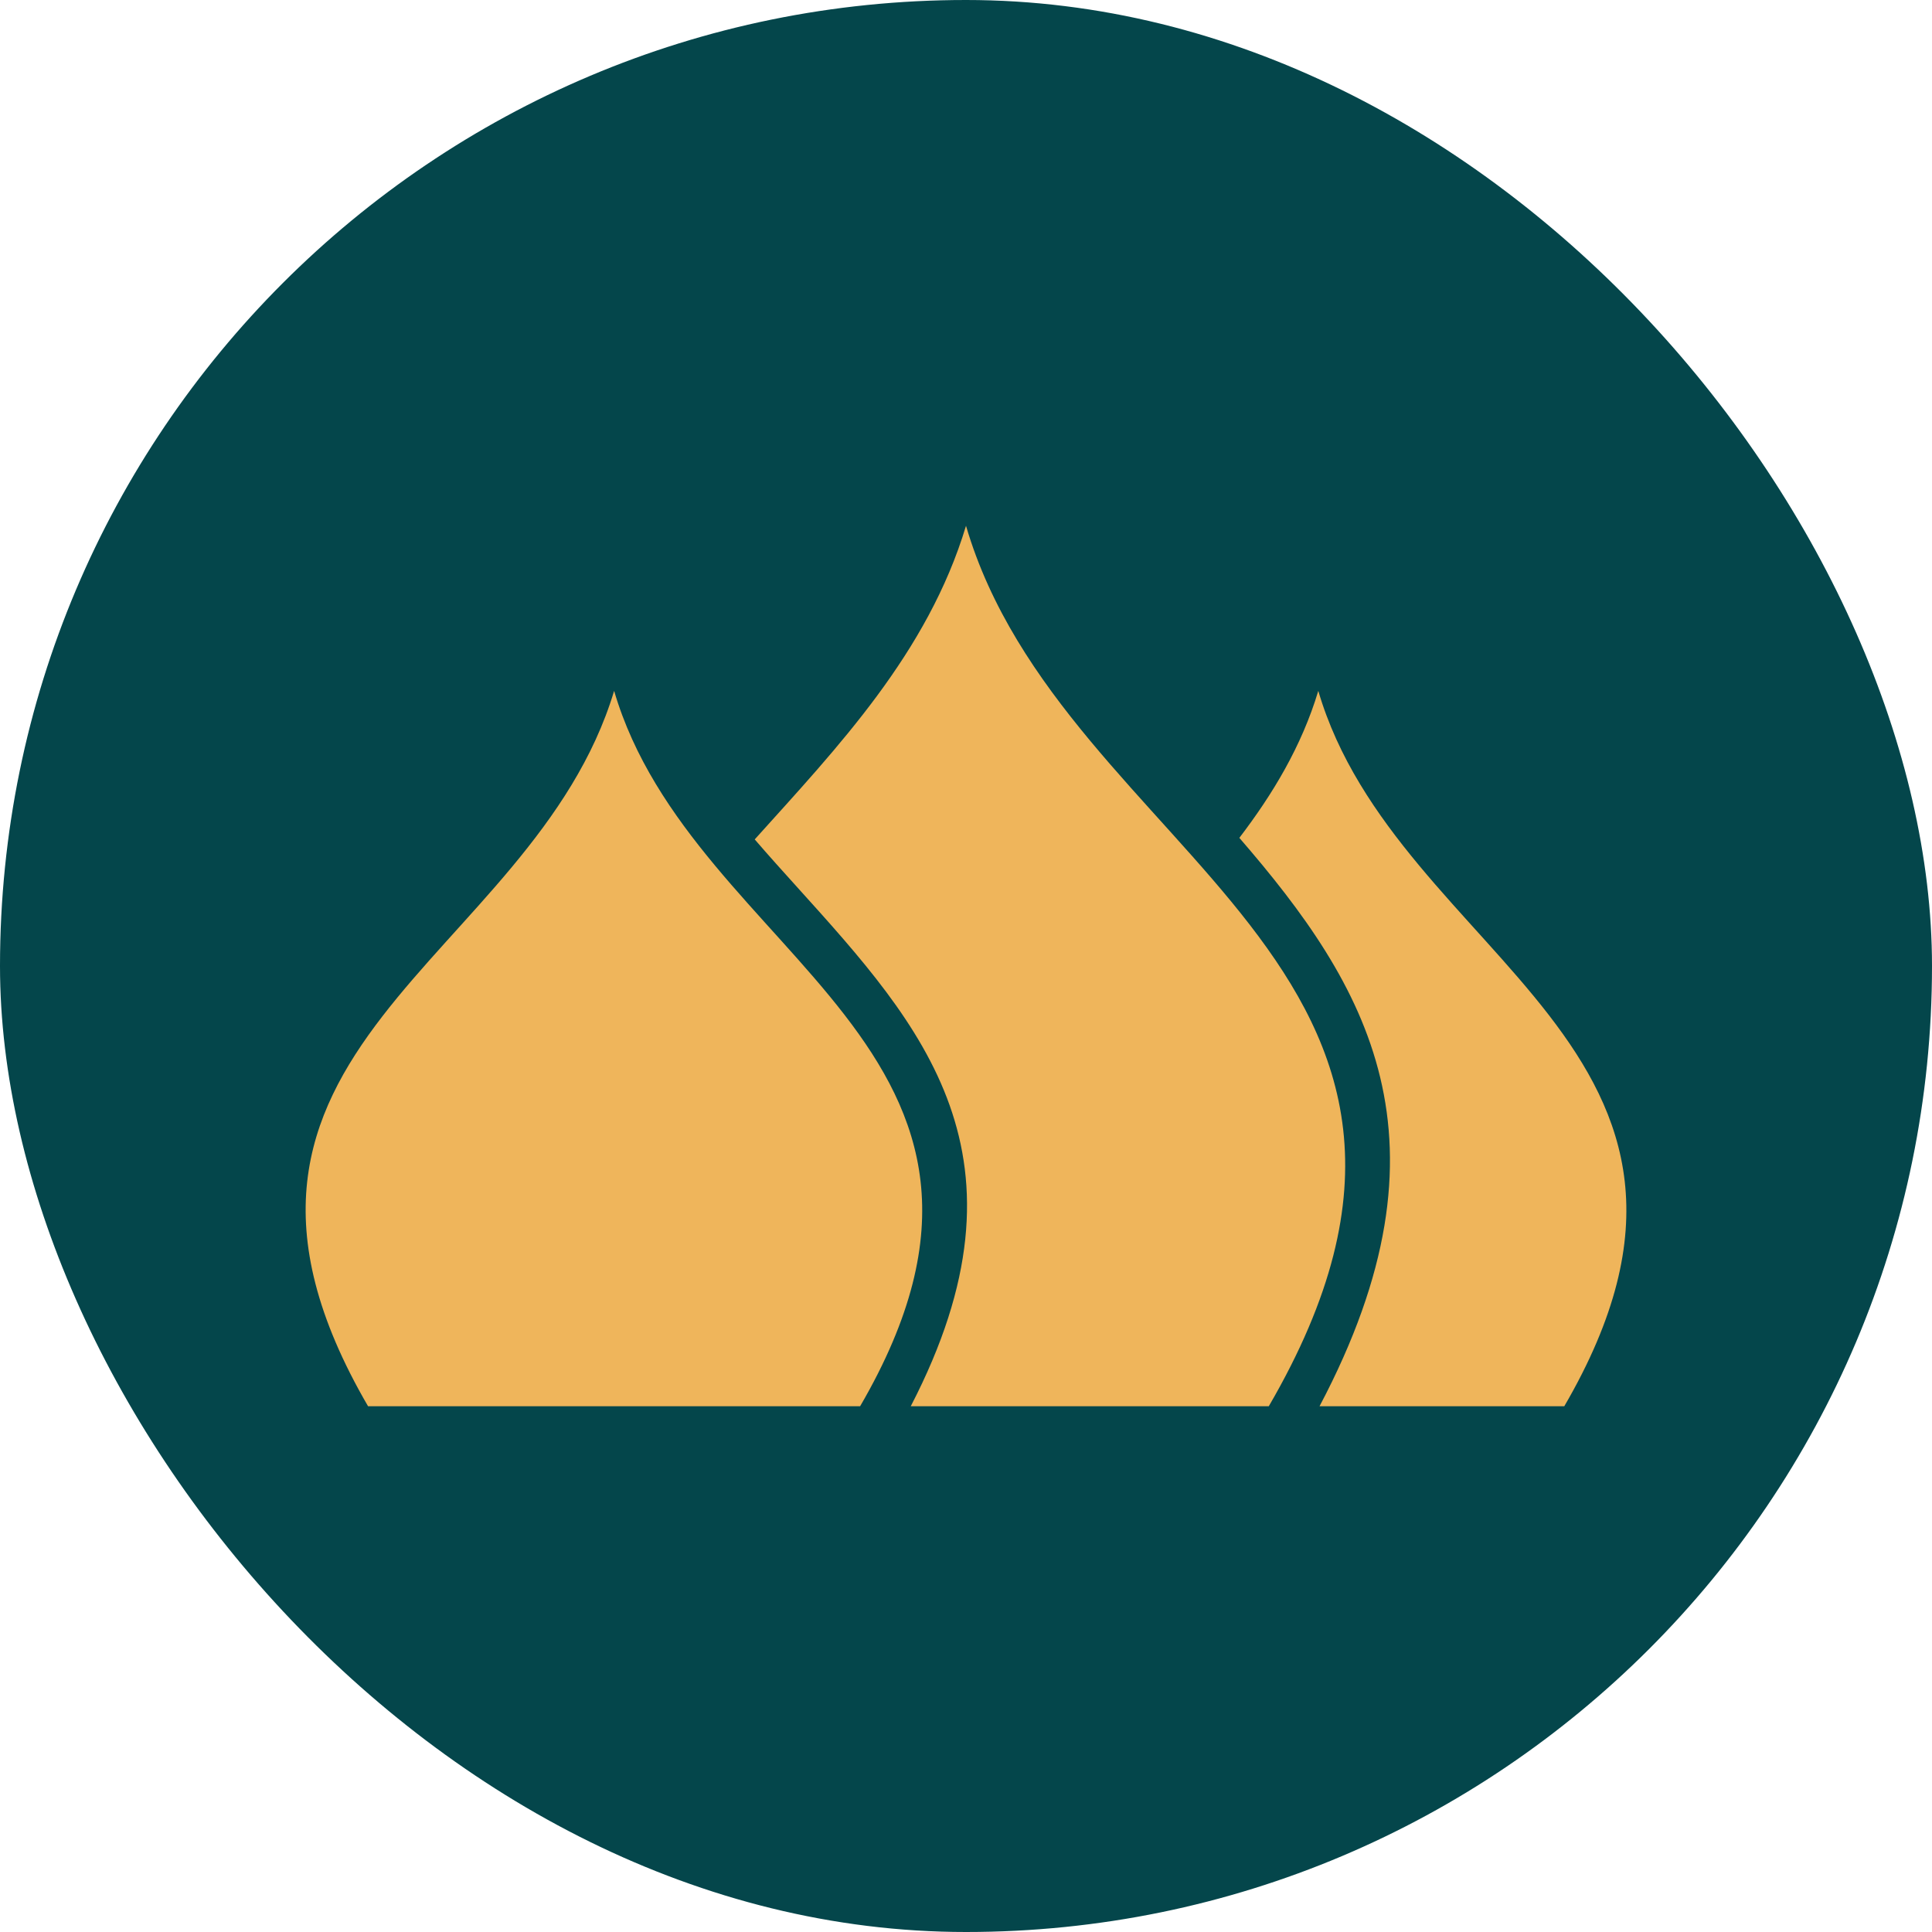
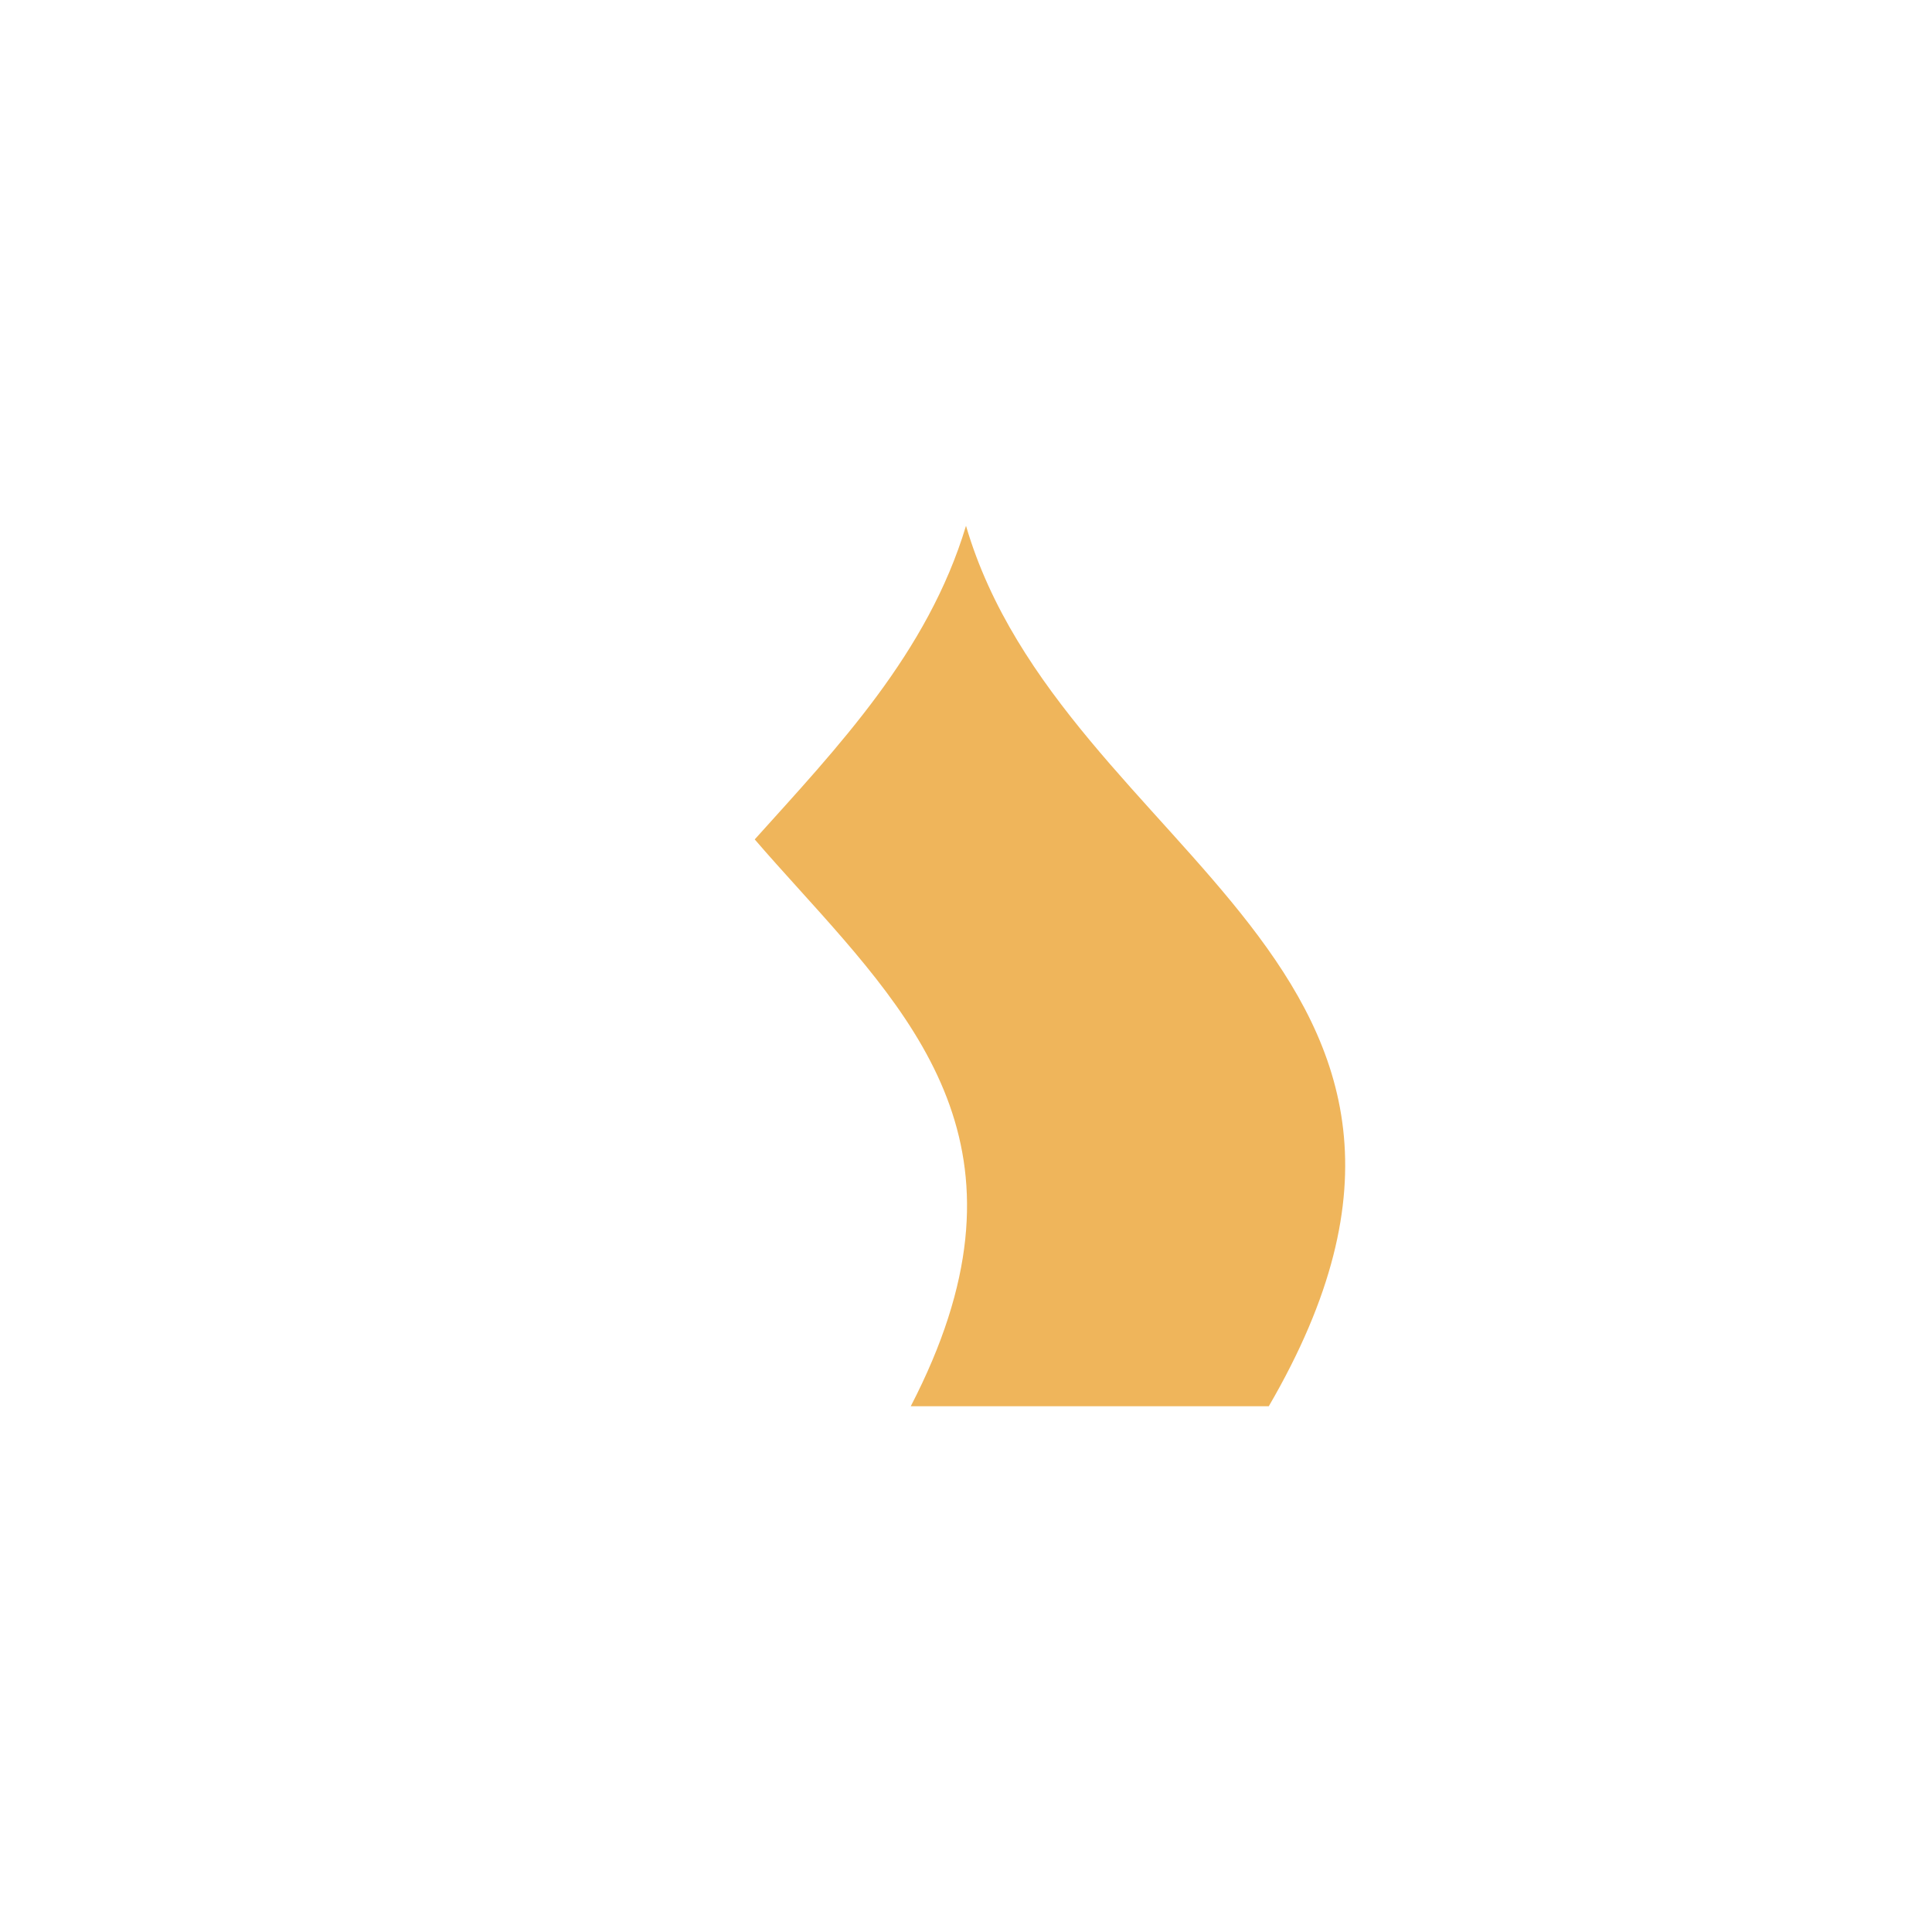
<svg xmlns="http://www.w3.org/2000/svg" id="uuid-3b592331-7ce2-4508-be74-a2fa8d879a3f" viewBox="0 0 512 512">
  <defs>
    <style>.uuid-49d40c7c-07f7-4601-8dbd-551c7ad4db2c{fill:#04464b;}.uuid-a34b3377-9e02-4526-8eaf-6f1b38a9d6fa{fill:#efb55b;fill-rule:evenodd;}</style>
  </defs>
-   <rect class="uuid-49d40c7c-07f7-4601-8dbd-551c7ad4db2c" x="0" y="0" width="512" height="512" rx="256" ry="256" />
-   <path class="uuid-a34b3377-9e02-4526-8eaf-6f1b38a9d6fa" d="M414.55,372.67h-64.86c37.34-70.68,12.6-111.53-21.25-150.63,8.87-11.62,16.5-24.26,20.92-38.95,20.83,71.09,120.36,94.79,65.19,189.58Z" />
  <path class="uuid-a34b3377-9e02-4526-8eaf-6f1b38a9d6fa" d="M336.24,372.67h-94.88c34.29-66.23,3.15-100.75-30.01-137.46-3.8-4.21-7.63-8.45-11.34-12.76,21.95-24.4,45.84-49.36,55.99-83.11,25.64,87.5,148.14,116.67,80.24,233.33Z" />
-   <path class="uuid-a34b3377-9e02-4526-8eaf-6f1b38a9d6fa" d="M227.95,372.67H97.54c-55.17-94.79,43.53-117.54,65.21-189.58,20.83,71.09,120.36,94.79,65.19,189.58Z" />
</svg>